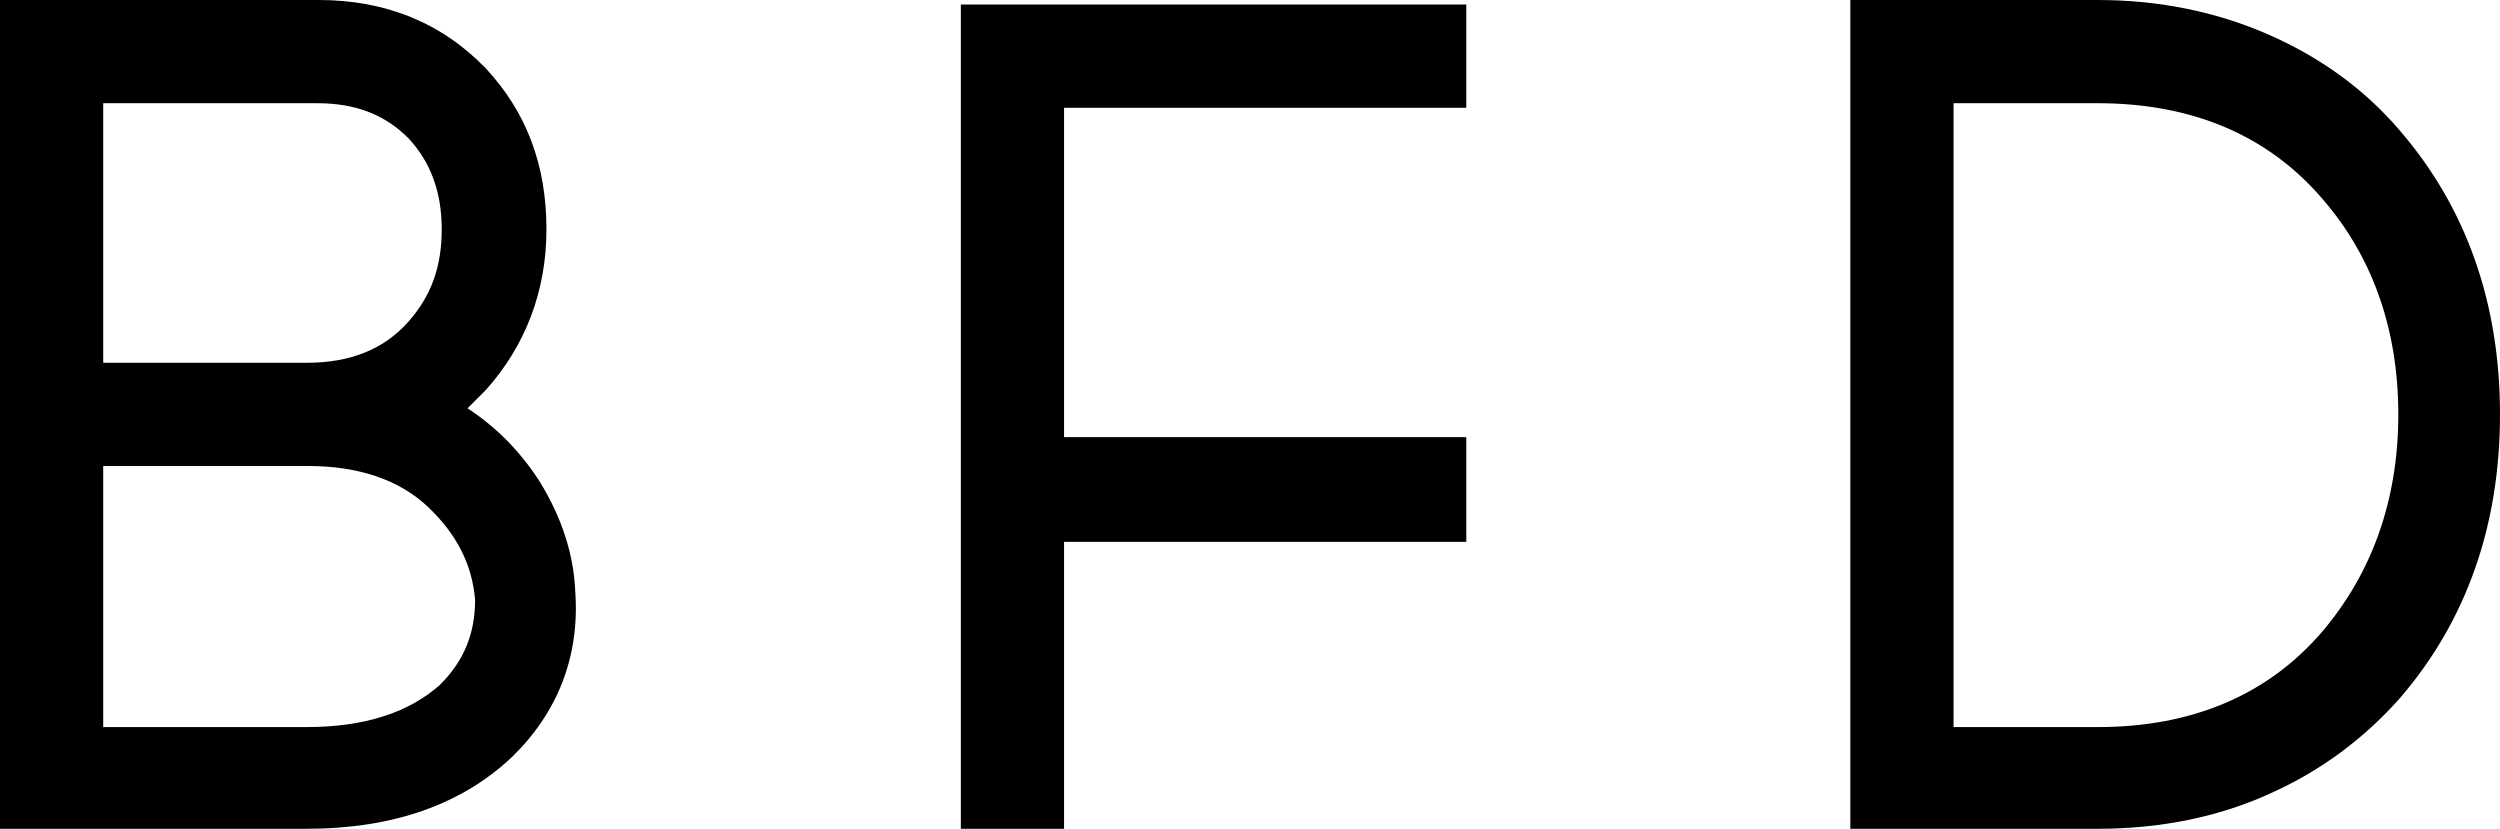
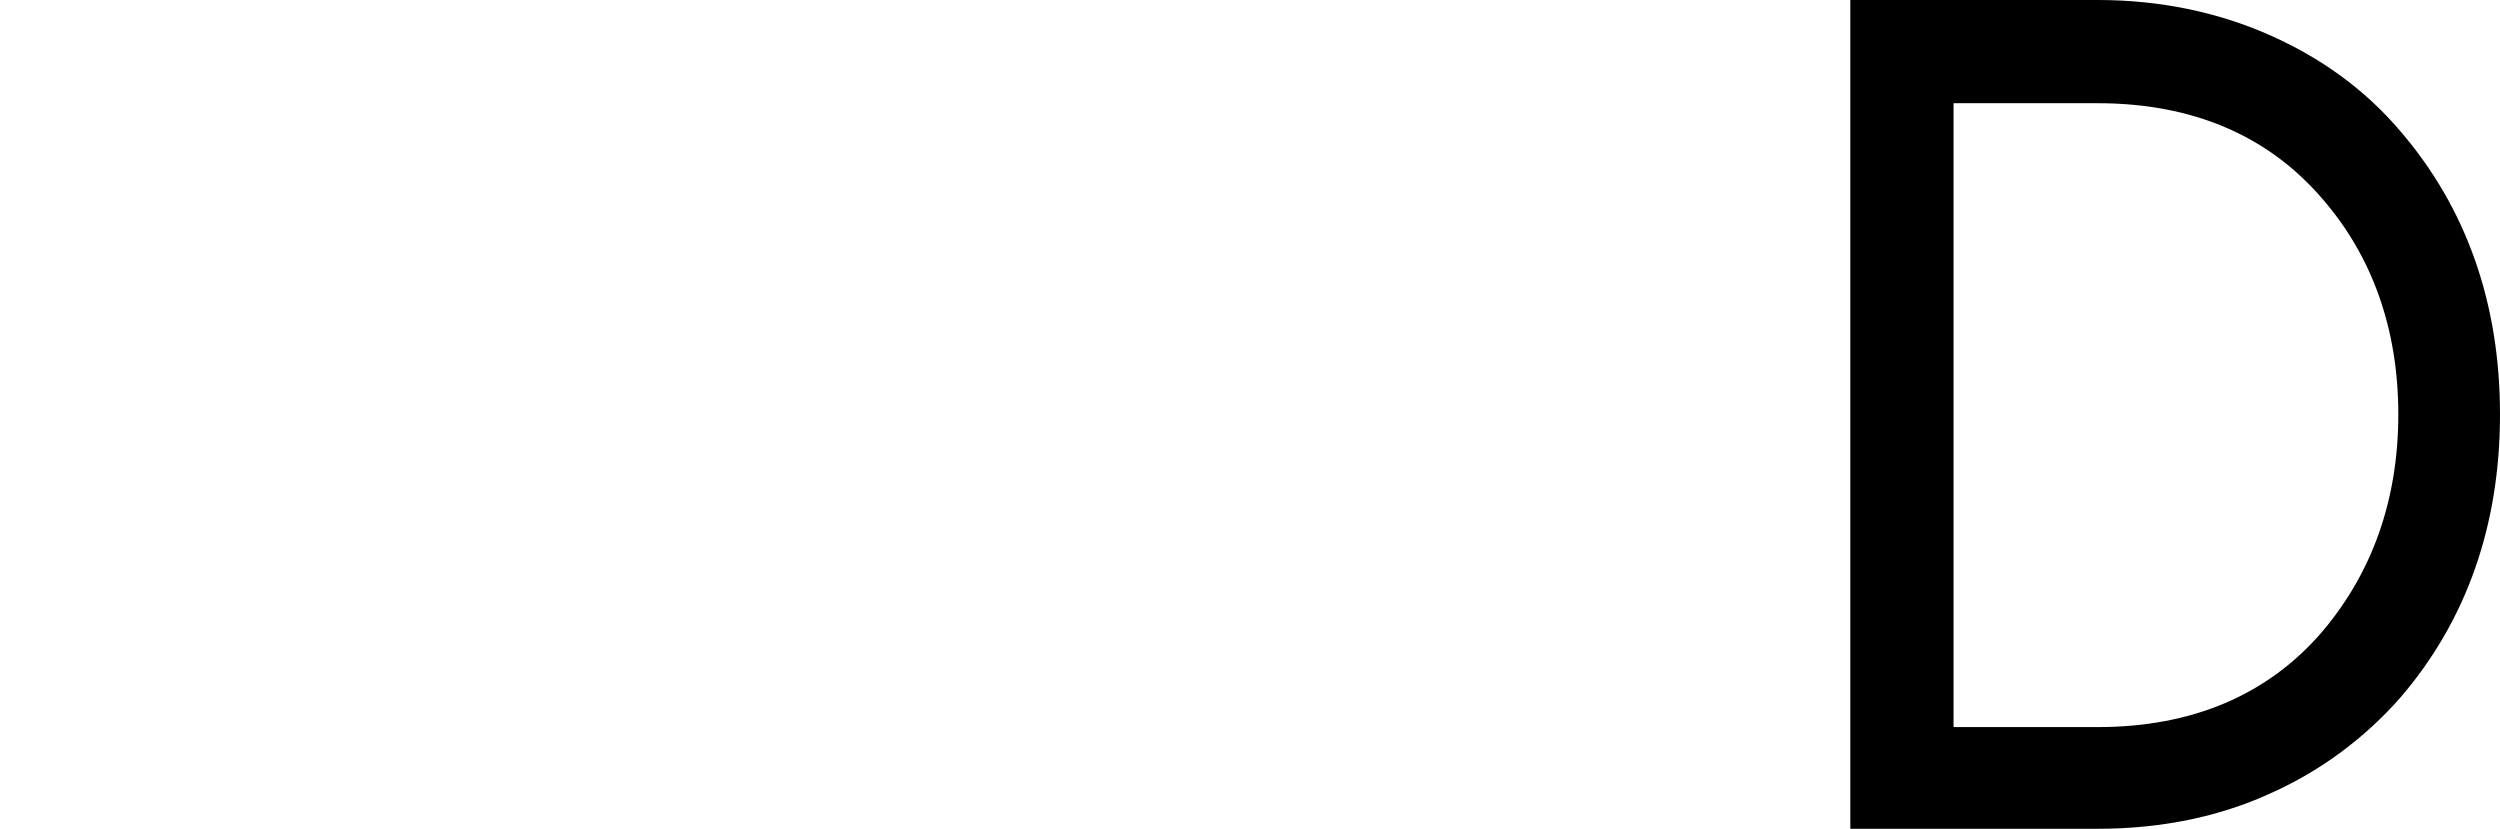
<svg xmlns="http://www.w3.org/2000/svg" version="1.1" id="Layer_1" x="0px" y="0px" viewBox="0 0 164.7 54.6" style="enable-background:new 0 0 164.7 54.6;" xml:space="preserve">
  <g>
-     <path d="M35.6,31.8c-1.2-1.9-2.8-3.6-4.8-4.9c0.4-0.4,0.8-0.8,1.2-1.2c2.6-2.9,4-6.5,4-10.6c0-4.2-1.3-7.7-4-10.6l0,0   C29.1,1.5,25.4,0,21,0H0v54.6h20.2c5.7,0,10.2-1.6,13.5-4.7c3-2.9,4.5-6.6,4.2-10.9C37.8,36.5,37,34.1,35.6,31.8z M6.8,23.9V6.8   h14.1c2.6,0,4.5,0.8,6,2.3c1.5,1.6,2.2,3.6,2.2,6c0,2.5-0.7,4.4-2.2,6.1c-1.6,1.8-3.8,2.7-6.7,2.7H6.8z M29,45.1   c-2,1.8-4.9,2.8-8.8,2.8H6.8V30.7h13.5c3.3,0,6,0.9,7.9,2.7c1.9,1.8,2.9,3.8,3.1,6.1C31.3,41.7,30.6,43.5,29,45.1z" />
-     <polygon points="63.3,54.6 70.1,54.6 70.1,35.7 96.6,35.7 96.6,28.8 70.1,28.8 70.1,7.1 96.6,7.1 96.6,0.3 63.3,0.3  " />
    <path d="M158.1,8.6c-2.3-2.7-5.2-4.8-8.6-6.3c-3.4-1.5-7.2-2.3-11.3-2.3h-16.3v54.6h16.3c4.2,0,8-0.8,11.3-2.3   c3.4-1.5,6.3-3.7,8.6-6.3c4.4-5.1,6.6-11.4,6.6-18.7S162.5,13.7,158.1,8.6z M158,27.3c0,5.6-1.7,10.4-5,14.3   c-3.6,4.2-8.6,6.3-14.8,6.3h-9.5V6.8h9.5c6.2,0,11.2,2.1,14.8,6.3C156.3,16.9,158,21.7,158,27.3z" />
  </g>
</svg>